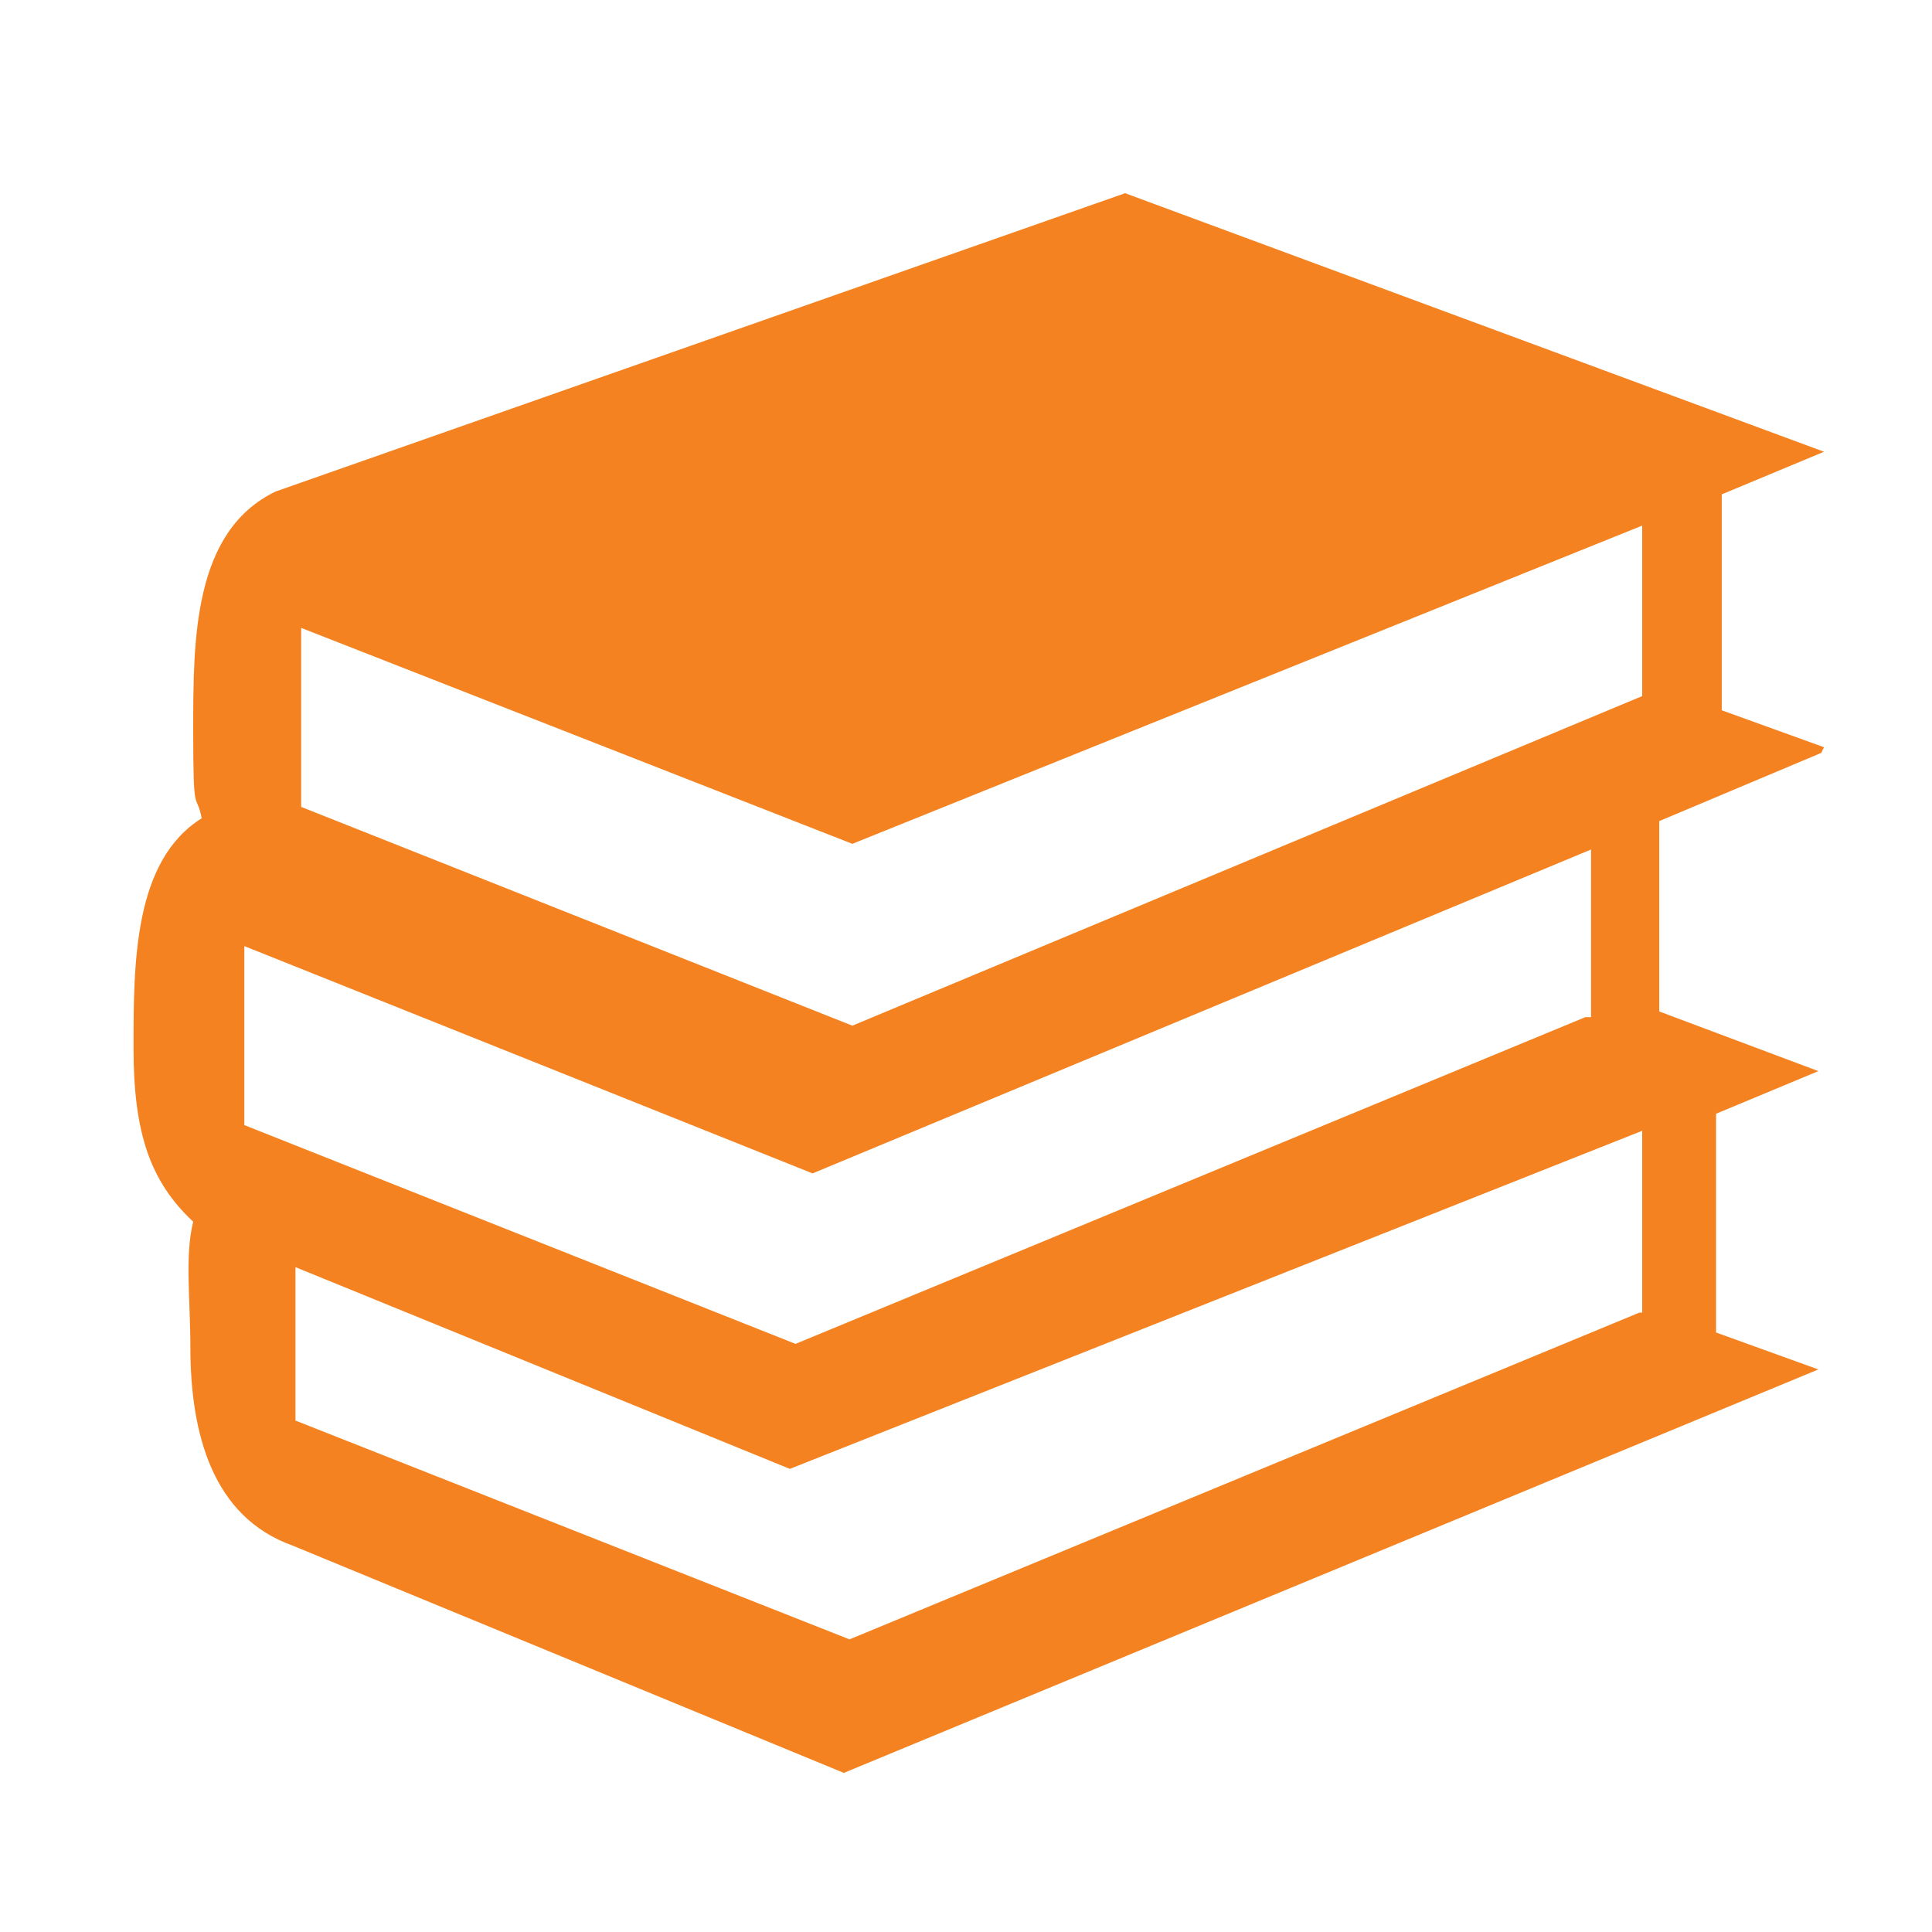
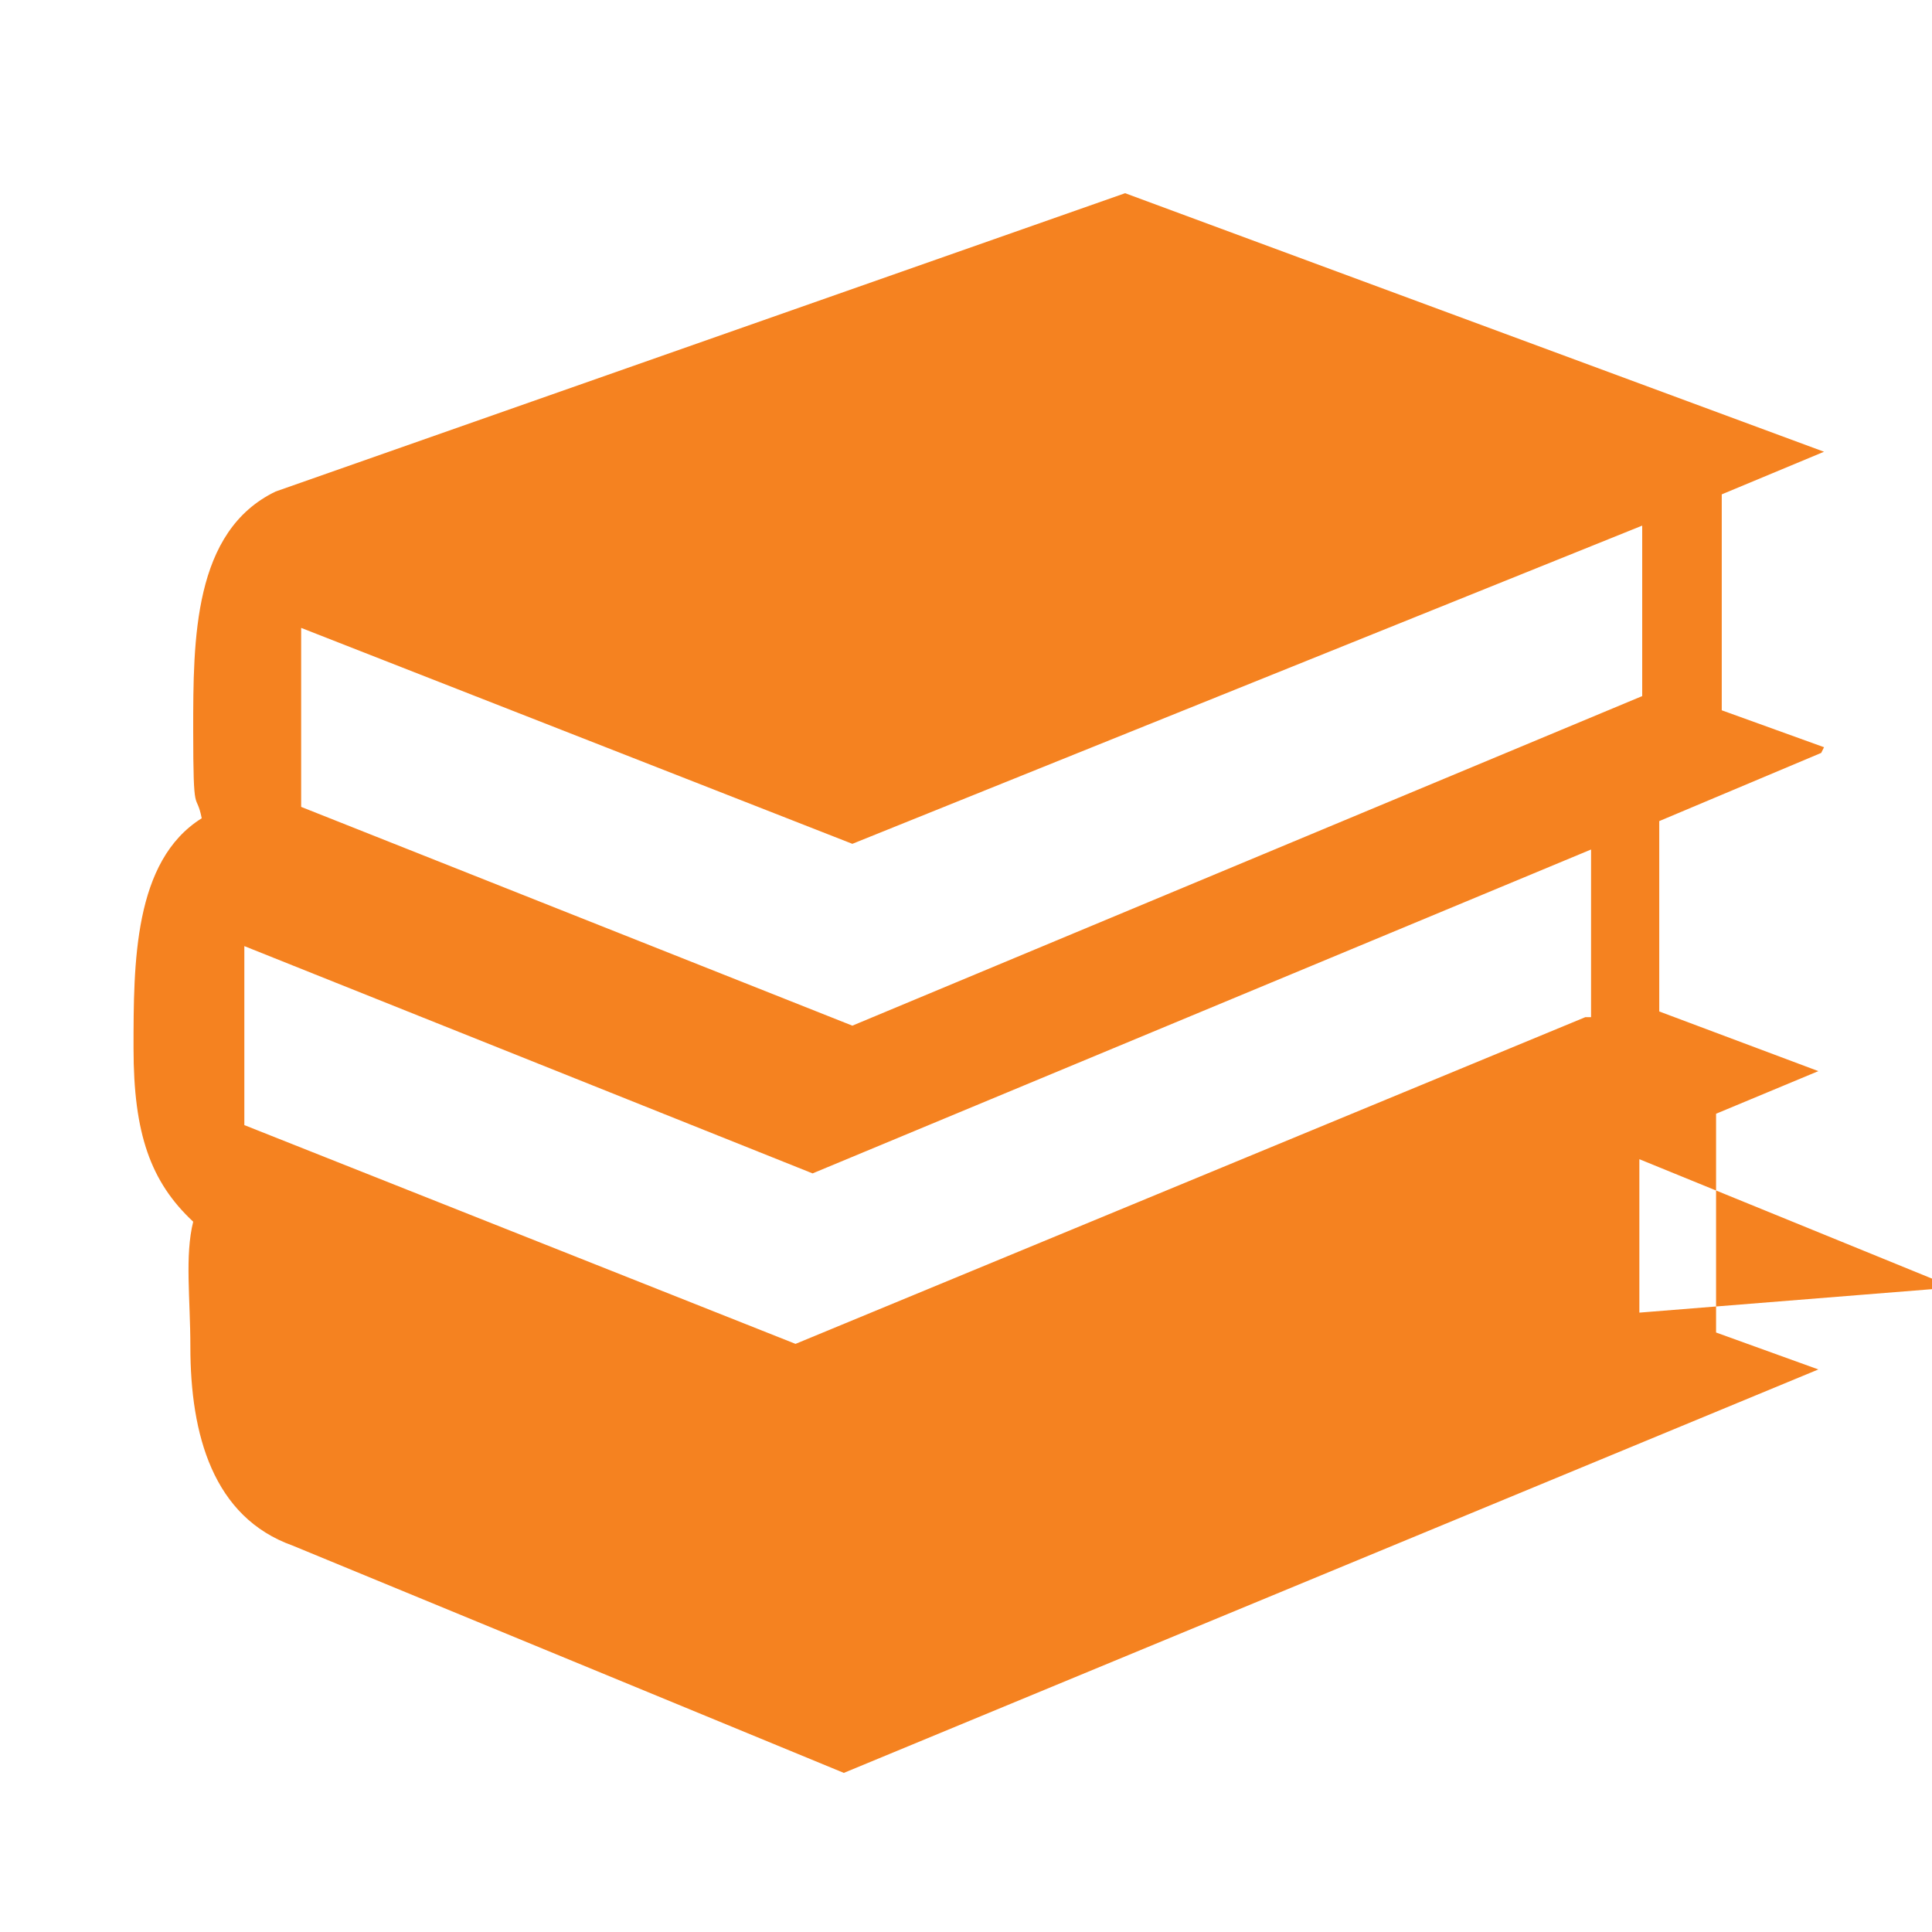
<svg xmlns="http://www.w3.org/2000/svg" id="Layer_1" version="1.1" viewBox="0 0 68 68">
  <defs>
    <style> .st0 { fill: #f58220; } </style>
  </defs>
-   <path class="st0" d="M64.2,26.3l-3.6-1.3v-7.6l3.6-1.5-24.6-9.1-29.9,10.5c-2.9,1.4-2.9,5.2-2.9,8.4s.1,2.1.3,3.1c-2.4,1.5-2.4,5.1-2.4,8.1s.6,4.7,2.1,6.1c-.3,1.2-.1,2.7-.1,4.4,0,3.1.8,6,3.6,7l19.4,8,34.3-14.2-3.6-1.3v-7.7l3.6-1.5-5.6-2.1v-6.7l5.7-2.4ZM10.6,22.1l19.4,7.6,27.8-11.2v6l-27.8,11.6-19.4-7.7v-6.3ZM57.7,46.2l-27.8,11.5-19.5-7.7v-5.4l17.4,7.1,30-11.9v6.4ZM55.8,35.8l-27.8,11.5-19.4-7.7v-6.3l20,8,27.4-11.4v5.9h0Z" />
+   <path class="st0" d="M64.2,26.3l-3.6-1.3v-7.6l3.6-1.5-24.6-9.1-29.9,10.5c-2.9,1.4-2.9,5.2-2.9,8.4s.1,2.1.3,3.1c-2.4,1.5-2.4,5.1-2.4,8.1s.6,4.7,2.1,6.1c-.3,1.2-.1,2.7-.1,4.4,0,3.1.8,6,3.6,7l19.4,8,34.3-14.2-3.6-1.3v-7.7l3.6-1.5-5.6-2.1v-6.7l5.7-2.4ZM10.6,22.1l19.4,7.6,27.8-11.2v6l-27.8,11.6-19.4-7.7v-6.3ZM57.7,46.2v-5.4l17.4,7.1,30-11.9v6.4ZM55.8,35.8l-27.8,11.5-19.4-7.7v-6.3l20,8,27.4-11.4v5.9h0Z" />
</svg>